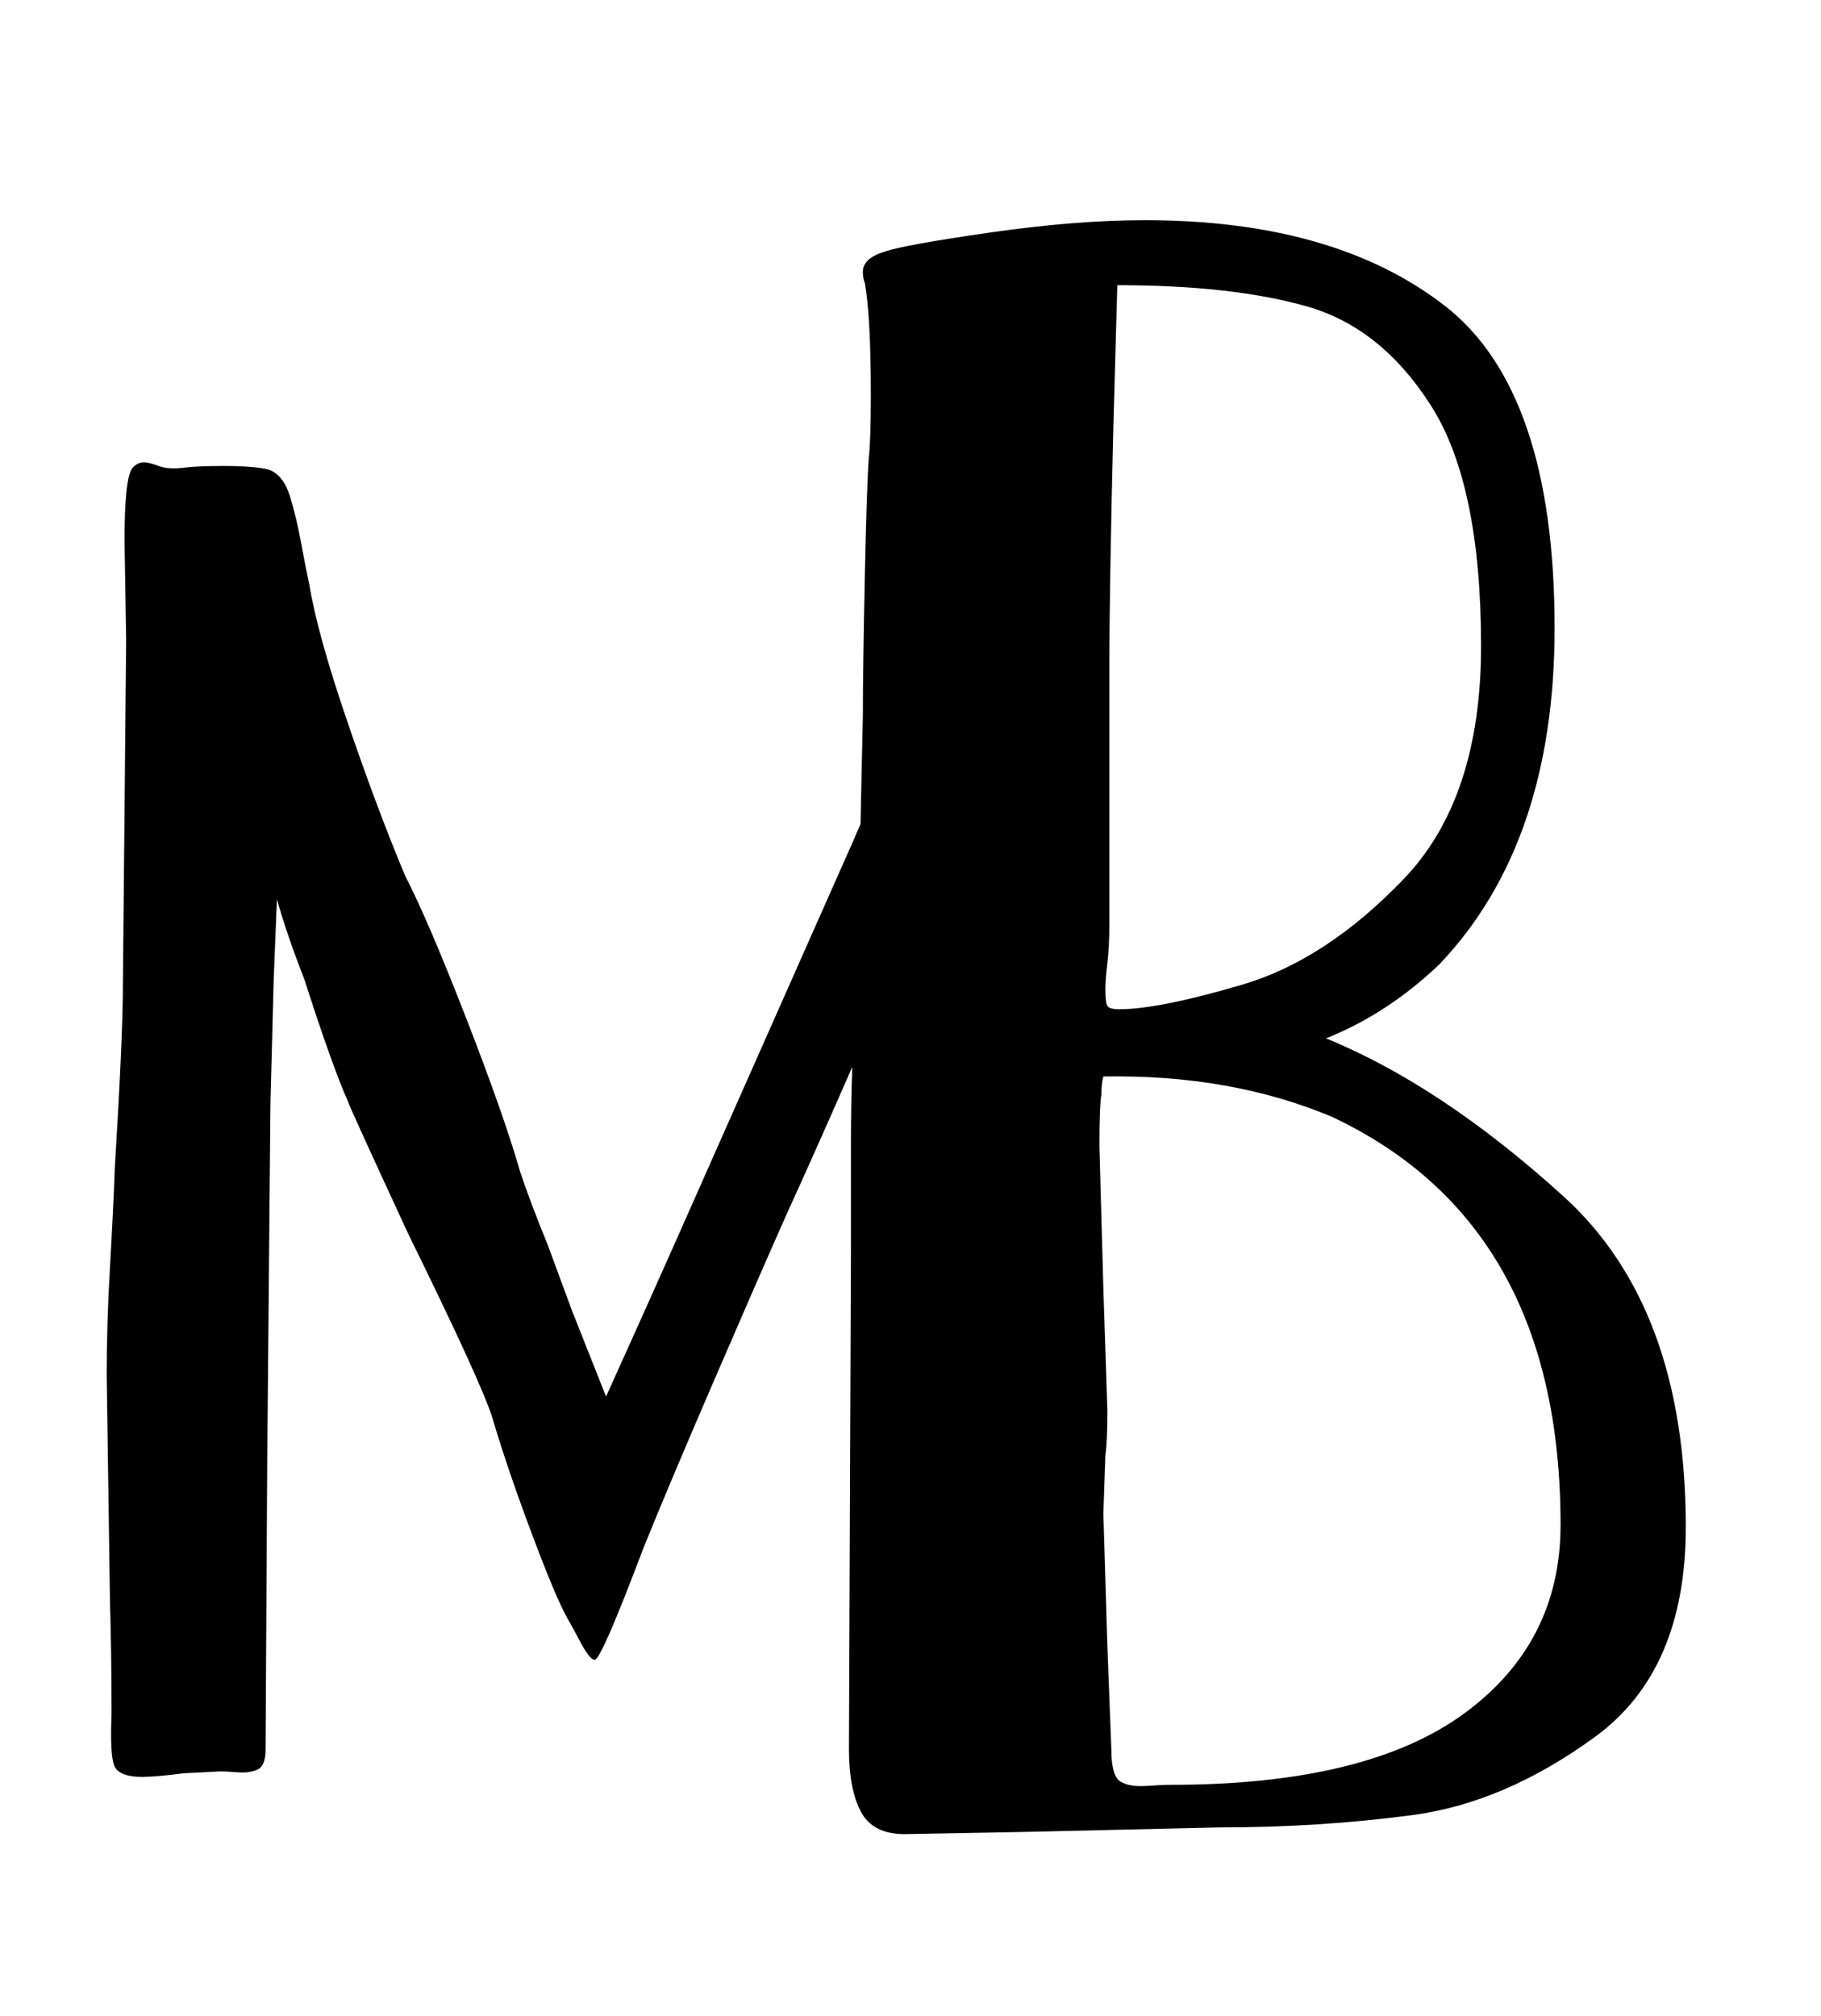
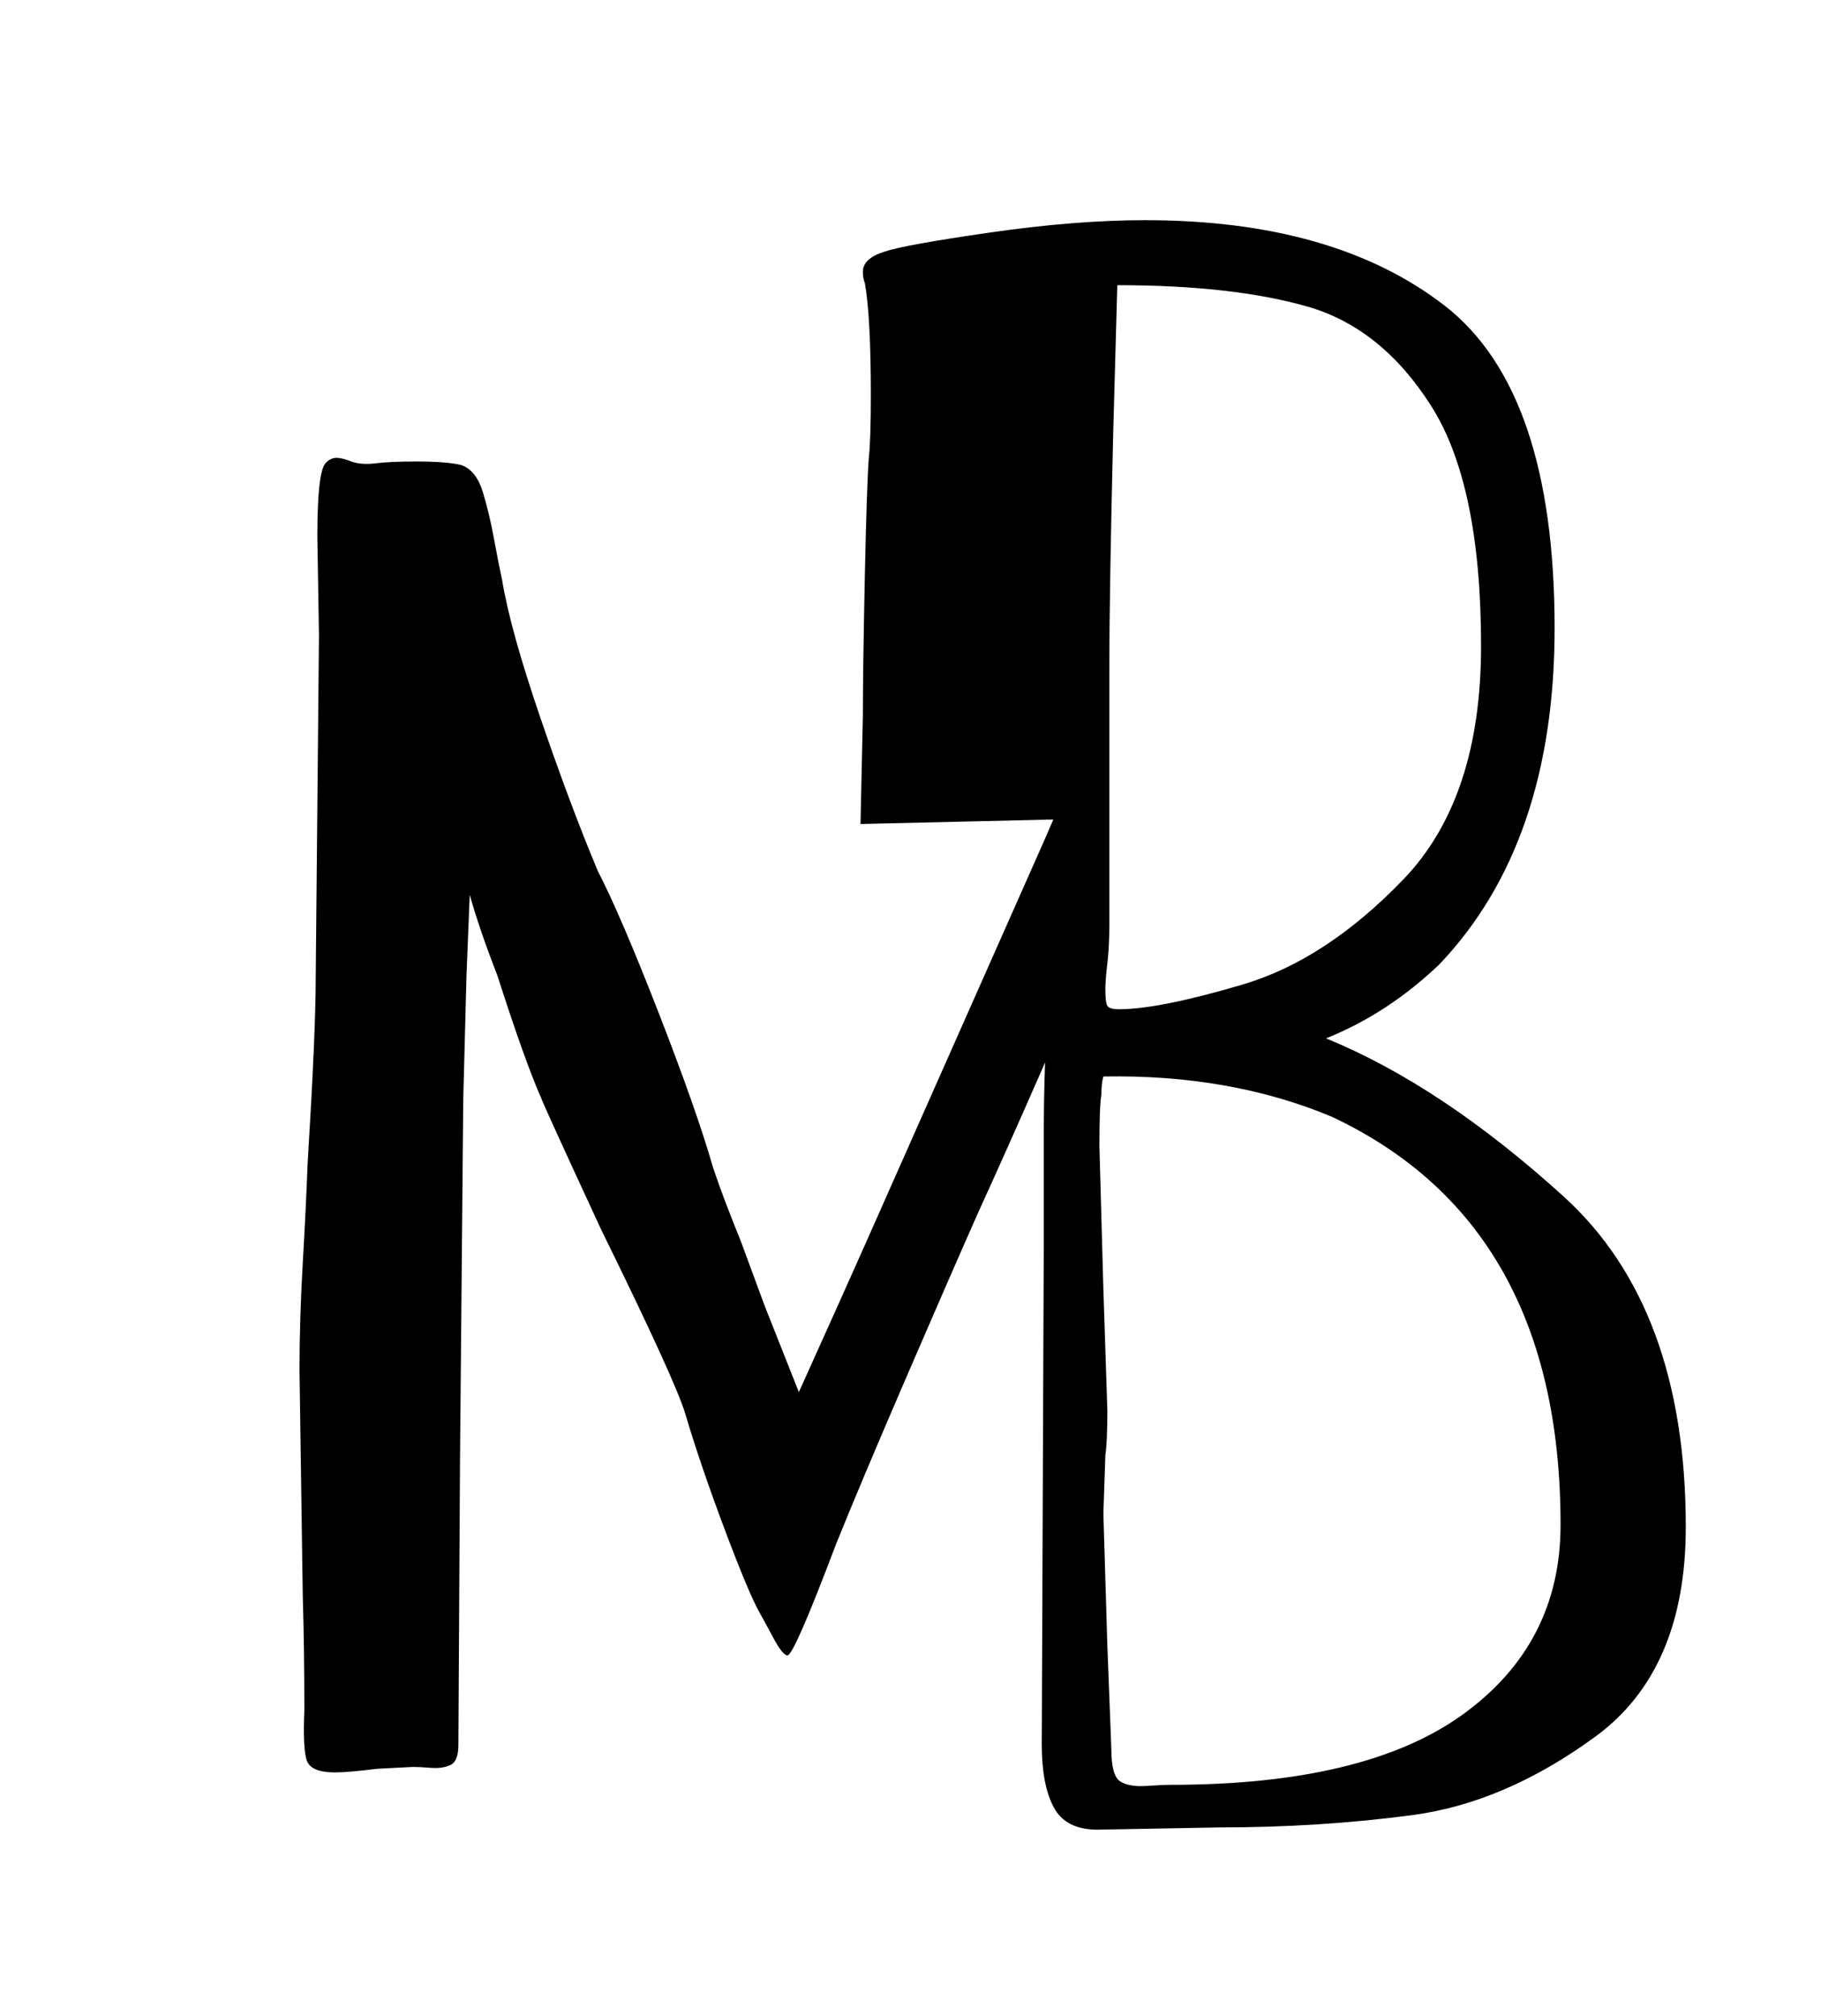
<svg xmlns="http://www.w3.org/2000/svg" width="100%" height="100%" viewBox="0 0 103 114" version="1.1" xml:space="preserve" style="fill-rule:evenodd;clip-rule:evenodd;stroke-linejoin:round;stroke-miterlimit:1.414;">
-   <path d="M48.672,46.595l0.134,-6.13c0,-1.775 0.038,-4.416 0.112,-7.923c0.075,-3.507 0.15,-5.725 0.225,-6.654c0.075,-0.676 0.113,-1.859 0.113,-3.55c0,-2.957 -0.113,-5.07 -0.338,-6.337c-0.074,-0.169 -0.112,-0.381 -0.112,-0.634c0,-0.507 0.412,-0.888 1.237,-1.141c0.749,-0.254 2.736,-0.613 5.959,-1.078c3.223,-0.464 6.146,-0.697 8.769,-0.697c7.121,0 12.761,1.606 16.921,4.817c4.16,3.211 6.24,9.296 6.24,18.253c0,8.113 -2.174,14.451 -6.521,19.014c-1.949,1.859 -4.085,3.253 -6.409,4.183c4.347,1.774 8.826,4.753 13.435,8.936c4.61,4.183 6.915,10.416 6.915,18.697c0,5.408 -1.705,9.359 -5.116,11.852c-3.41,2.493 -6.858,3.972 -10.343,4.436c-3.486,0.465 -7.139,0.698 -10.962,0.698l-10.906,0.253l-6.858,0.127c-1.199,0 -2.024,-0.423 -2.473,-1.268c-0.45,-0.845 -0.675,-2.028 -0.675,-3.549l0.112,-28.14l0,-6.085c0,-1.513 0.025,-2.961 0.075,-4.343c-0.087,0.198 -0.175,0.399 -0.263,0.601c-1.345,3.067 -2.507,5.669 -3.485,7.806c-1.101,2.481 -2.491,5.669 -4.173,9.563c-1.681,3.895 -2.98,6.979 -3.897,9.254c-1.59,4.204 -2.507,6.306 -2.751,6.306c-0.183,0 -0.459,-0.344 -0.825,-1.034c-0.367,-0.689 -0.612,-1.137 -0.734,-1.344c-0.428,-0.758 -1.1,-2.36 -2.018,-4.807c-0.917,-2.447 -1.65,-4.601 -2.2,-6.462c-0.367,-1.241 -1.957,-4.722 -4.769,-10.442c-2.201,-4.756 -3.332,-7.238 -3.393,-7.445c-0.611,-1.378 -1.437,-3.687 -2.476,-6.927c-0.672,-1.723 -1.192,-3.239 -1.559,-4.549l-0.183,4.549l-0.184,7.031l-0.183,20.368l-0.092,16.128c0,0.621 -0.153,1 -0.458,1.138c-0.306,0.138 -0.673,0.189 -1.101,0.155c-0.428,-0.035 -0.764,-0.052 -1.008,-0.052l-2.018,0.104c-1.1,0.137 -1.895,0.206 -2.384,0.206c-0.917,0 -1.452,-0.224 -1.605,-0.672c-0.153,-0.448 -0.199,-1.395 -0.138,-2.843c0,-2.274 -0.03,-4.446 -0.091,-6.513l-0.184,-12.717c0,-1.93 0.061,-3.946 0.184,-6.049c0.122,-2.102 0.214,-3.98 0.275,-5.634c0.305,-4.963 0.458,-8.444 0.458,-10.443l0.184,-19.437l-0.092,-5.583c0,-2.413 0.153,-3.791 0.459,-4.136c0.183,-0.207 0.397,-0.31 0.641,-0.31c0.184,0 0.459,0.069 0.826,0.207c0.367,0.138 0.825,0.172 1.375,0.103c0.551,-0.069 1.315,-0.103 2.293,-0.103c1.161,0 2.017,0.069 2.568,0.207c0.55,0.206 0.947,0.706 1.192,1.499c0.244,0.792 0.458,1.688 0.642,2.688c0.183,0.999 0.336,1.775 0.458,2.326c0.306,1.861 1.024,4.446 2.155,7.754c1.131,3.309 2.216,6.204 3.256,8.685c0.856,1.654 2.002,4.325 3.439,8.013c1.436,3.687 2.46,6.6 3.072,8.736c0.366,1.103 0.886,2.482 1.559,4.136l1.375,3.722l1.926,4.859c1.773,-3.929 3.057,-6.789 3.851,-8.581l5.961,-13.441l4.127,-9.305c0.155,-0.36 0.306,-0.711 0.454,-1.052Zm34.088,50.34c3.672,-2.662 5.509,-6.232 5.509,-10.711c0,-11.323 -4.31,-19.013 -12.93,-23.07c-3.822,-1.605 -8.132,-2.366 -12.929,-2.281c-0.075,0.253 -0.112,0.591 -0.112,1.014c-0.075,0.422 -0.113,1.394 -0.113,2.915l0.225,8.113l0.225,6.845c0,1.183 -0.038,2.028 -0.113,2.535l-0.112,3.296l0.225,7.478l0.225,5.831c0,1.014 0.168,1.627 0.506,1.838c0.337,0.211 0.824,0.296 1.461,0.254c0.637,-0.043 1.106,-0.064 1.406,-0.064c7.345,0 12.854,-1.331 16.527,-3.993Zm-20.125,-42.463c-0.075,0.633 -0.113,1.119 -0.113,1.457c0,0.507 0.038,0.824 0.113,0.951c0.075,0.127 0.3,0.19 0.674,0.19c1.5,0 3.823,-0.465 6.971,-1.394c3.148,-0.93 6.184,-2.916 9.107,-5.958c2.923,-3.042 4.385,-7.436 4.385,-13.183c0,-6.084 -0.937,-10.605 -2.811,-13.563c-1.874,-2.957 -4.216,-4.838 -7.027,-5.641c-2.811,-0.802 -6.39,-1.204 -10.737,-1.204l-0.225,8.113c-0.15,6.084 -0.225,10.605 -0.225,13.563l0,14.45c0,0.845 -0.037,1.585 -0.112,2.219Z" />
+   <path d="M48.672,46.595l0.134,-6.13c0,-1.775 0.038,-4.416 0.112,-7.923c0.075,-3.507 0.15,-5.725 0.225,-6.654c0.075,-0.676 0.113,-1.859 0.113,-3.55c0,-2.957 -0.113,-5.07 -0.338,-6.337c-0.074,-0.169 -0.112,-0.381 -0.112,-0.634c0,-0.507 0.412,-0.888 1.237,-1.141c0.749,-0.254 2.736,-0.613 5.959,-1.078c3.223,-0.464 6.146,-0.697 8.769,-0.697c7.121,0 12.761,1.606 16.921,4.817c4.16,3.211 6.24,9.296 6.24,18.253c0,8.113 -2.174,14.451 -6.521,19.014c-1.949,1.859 -4.085,3.253 -6.409,4.183c4.347,1.774 8.826,4.753 13.435,8.936c4.61,4.183 6.915,10.416 6.915,18.697c0,5.408 -1.705,9.359 -5.116,11.852c-3.41,2.493 -6.858,3.972 -10.343,4.436c-3.486,0.465 -7.139,0.698 -10.962,0.698l-6.858,0.127c-1.199,0 -2.024,-0.423 -2.473,-1.268c-0.45,-0.845 -0.675,-2.028 -0.675,-3.549l0.112,-28.14l0,-6.085c0,-1.513 0.025,-2.961 0.075,-4.343c-0.087,0.198 -0.175,0.399 -0.263,0.601c-1.345,3.067 -2.507,5.669 -3.485,7.806c-1.101,2.481 -2.491,5.669 -4.173,9.563c-1.681,3.895 -2.98,6.979 -3.897,9.254c-1.59,4.204 -2.507,6.306 -2.751,6.306c-0.183,0 -0.459,-0.344 -0.825,-1.034c-0.367,-0.689 -0.612,-1.137 -0.734,-1.344c-0.428,-0.758 -1.1,-2.36 -2.018,-4.807c-0.917,-2.447 -1.65,-4.601 -2.2,-6.462c-0.367,-1.241 -1.957,-4.722 -4.769,-10.442c-2.201,-4.756 -3.332,-7.238 -3.393,-7.445c-0.611,-1.378 -1.437,-3.687 -2.476,-6.927c-0.672,-1.723 -1.192,-3.239 -1.559,-4.549l-0.183,4.549l-0.184,7.031l-0.183,20.368l-0.092,16.128c0,0.621 -0.153,1 -0.458,1.138c-0.306,0.138 -0.673,0.189 -1.101,0.155c-0.428,-0.035 -0.764,-0.052 -1.008,-0.052l-2.018,0.104c-1.1,0.137 -1.895,0.206 -2.384,0.206c-0.917,0 -1.452,-0.224 -1.605,-0.672c-0.153,-0.448 -0.199,-1.395 -0.138,-2.843c0,-2.274 -0.03,-4.446 -0.091,-6.513l-0.184,-12.717c0,-1.93 0.061,-3.946 0.184,-6.049c0.122,-2.102 0.214,-3.98 0.275,-5.634c0.305,-4.963 0.458,-8.444 0.458,-10.443l0.184,-19.437l-0.092,-5.583c0,-2.413 0.153,-3.791 0.459,-4.136c0.183,-0.207 0.397,-0.31 0.641,-0.31c0.184,0 0.459,0.069 0.826,0.207c0.367,0.138 0.825,0.172 1.375,0.103c0.551,-0.069 1.315,-0.103 2.293,-0.103c1.161,0 2.017,0.069 2.568,0.207c0.55,0.206 0.947,0.706 1.192,1.499c0.244,0.792 0.458,1.688 0.642,2.688c0.183,0.999 0.336,1.775 0.458,2.326c0.306,1.861 1.024,4.446 2.155,7.754c1.131,3.309 2.216,6.204 3.256,8.685c0.856,1.654 2.002,4.325 3.439,8.013c1.436,3.687 2.46,6.6 3.072,8.736c0.366,1.103 0.886,2.482 1.559,4.136l1.375,3.722l1.926,4.859c1.773,-3.929 3.057,-6.789 3.851,-8.581l5.961,-13.441l4.127,-9.305c0.155,-0.36 0.306,-0.711 0.454,-1.052Zm34.088,50.34c3.672,-2.662 5.509,-6.232 5.509,-10.711c0,-11.323 -4.31,-19.013 -12.93,-23.07c-3.822,-1.605 -8.132,-2.366 -12.929,-2.281c-0.075,0.253 -0.112,0.591 -0.112,1.014c-0.075,0.422 -0.113,1.394 -0.113,2.915l0.225,8.113l0.225,6.845c0,1.183 -0.038,2.028 -0.113,2.535l-0.112,3.296l0.225,7.478l0.225,5.831c0,1.014 0.168,1.627 0.506,1.838c0.337,0.211 0.824,0.296 1.461,0.254c0.637,-0.043 1.106,-0.064 1.406,-0.064c7.345,0 12.854,-1.331 16.527,-3.993Zm-20.125,-42.463c-0.075,0.633 -0.113,1.119 -0.113,1.457c0,0.507 0.038,0.824 0.113,0.951c0.075,0.127 0.3,0.19 0.674,0.19c1.5,0 3.823,-0.465 6.971,-1.394c3.148,-0.93 6.184,-2.916 9.107,-5.958c2.923,-3.042 4.385,-7.436 4.385,-13.183c0,-6.084 -0.937,-10.605 -2.811,-13.563c-1.874,-2.957 -4.216,-4.838 -7.027,-5.641c-2.811,-0.802 -6.39,-1.204 -10.737,-1.204l-0.225,8.113c-0.15,6.084 -0.225,10.605 -0.225,13.563l0,14.45c0,0.845 -0.037,1.585 -0.112,2.219Z" />
</svg>